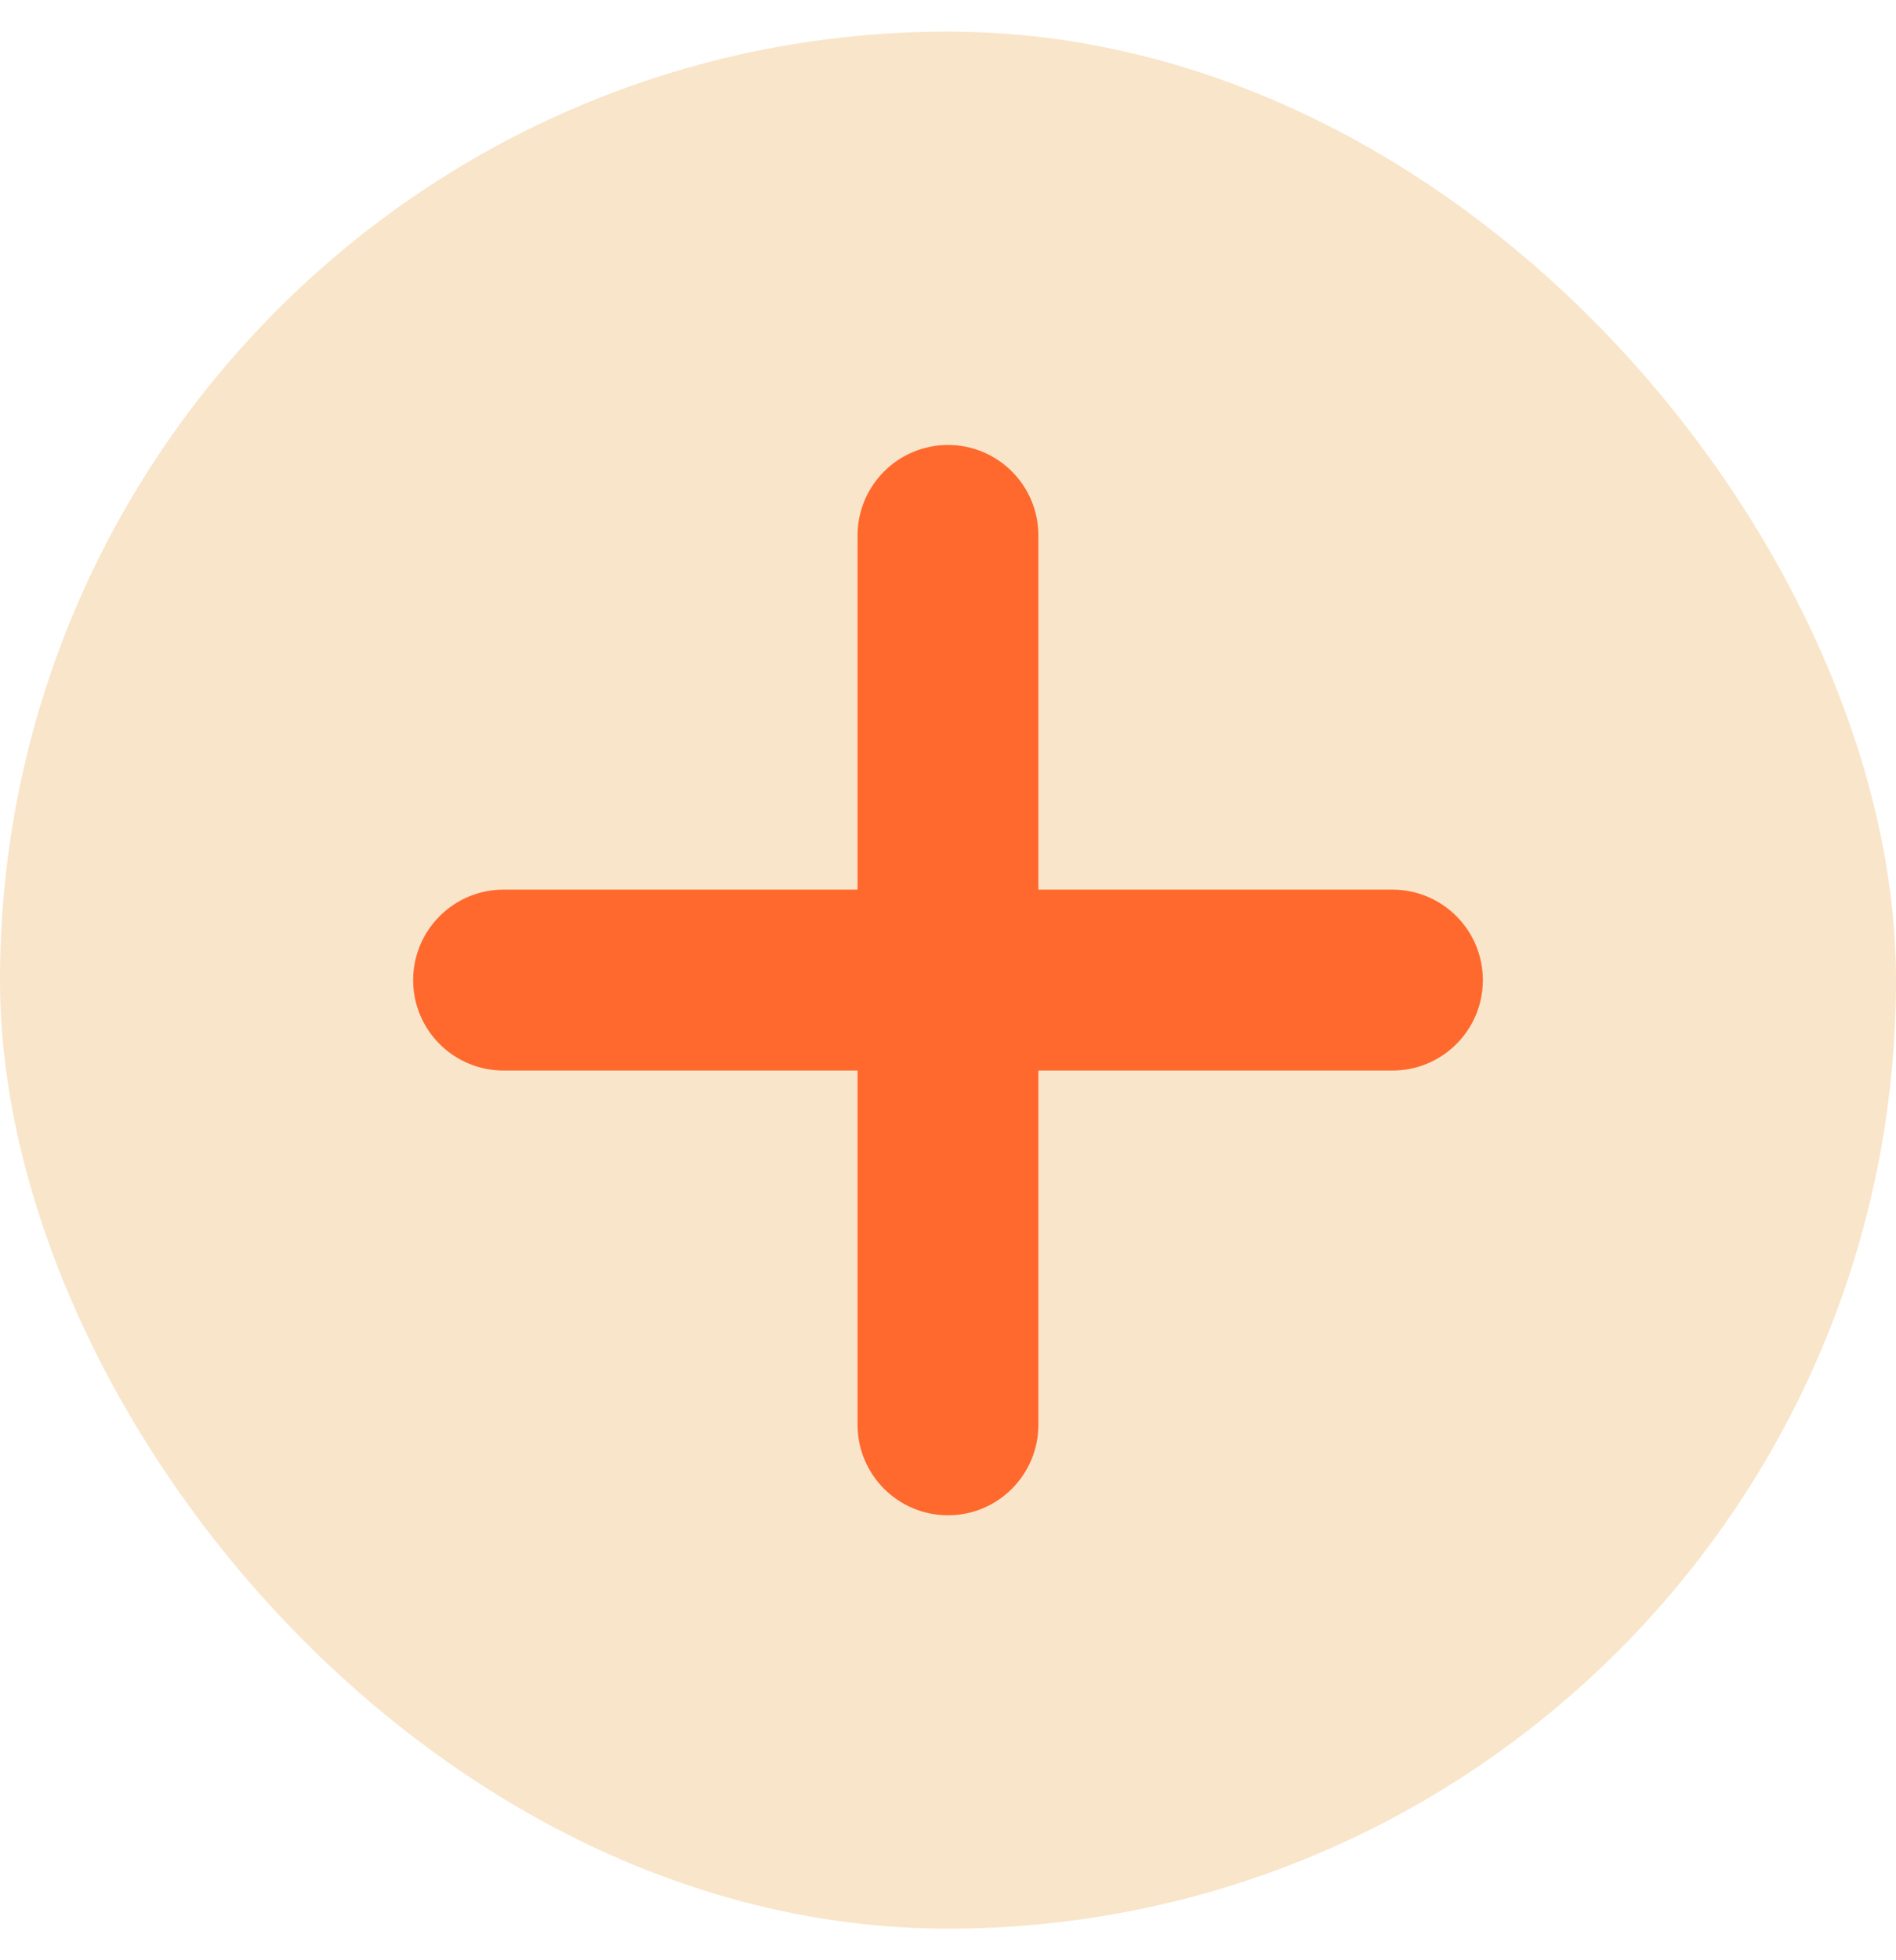
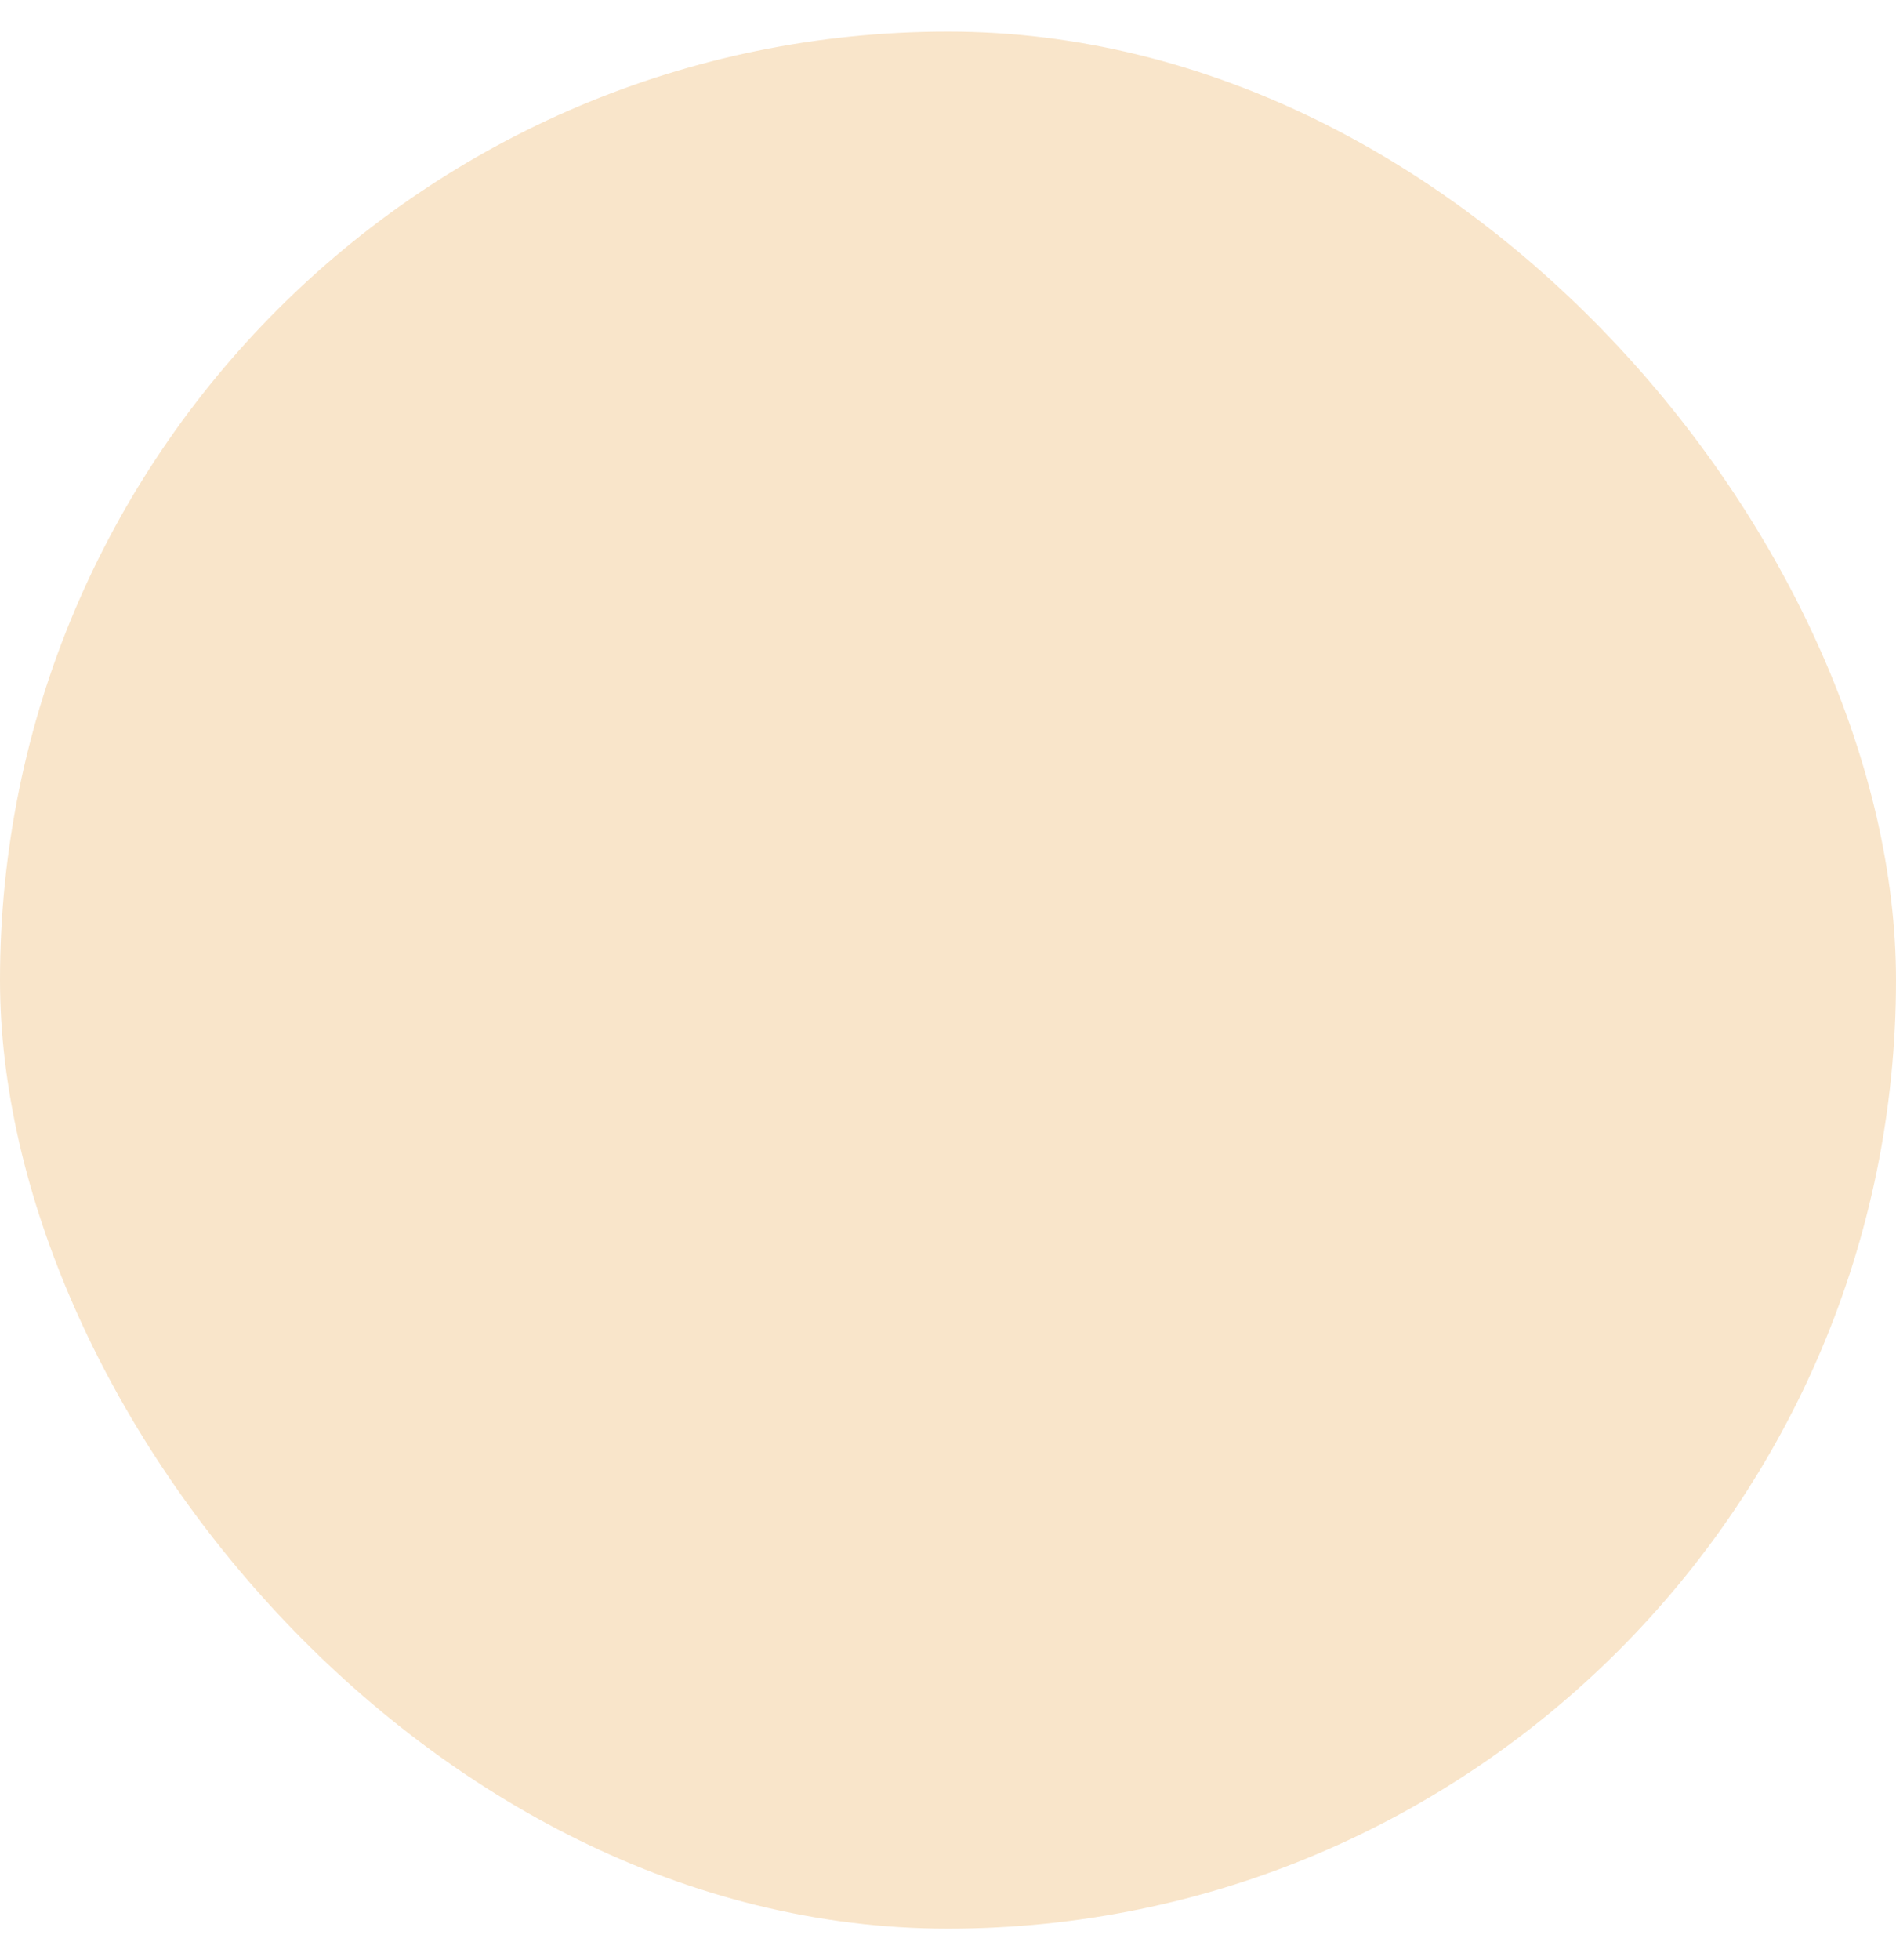
<svg xmlns="http://www.w3.org/2000/svg" width="30" height="31" viewBox="0 0 30 31" fill="none">
  <rect y="0.5" width="30" height="30" rx="15" fill="#F9E5CA" />
-   <path fill-rule="evenodd" clip-rule="evenodd" d="M16.43 8.468C16.43 7.678 15.79 7.037 15 7.037C14.21 7.037 13.569 7.678 13.569 8.468V14.069H7.968C7.178 14.069 6.537 14.71 6.537 15.5C6.537 16.29 7.178 16.93 7.968 16.93H13.569V22.532C13.569 23.322 14.21 23.963 15 23.963C15.79 23.963 16.43 23.322 16.43 22.532V16.93H22.032C22.822 16.93 23.463 16.29 23.463 15.5C23.463 14.71 22.822 14.069 22.032 14.069H16.43V8.468Z" fill="#FF692D" />
</svg>